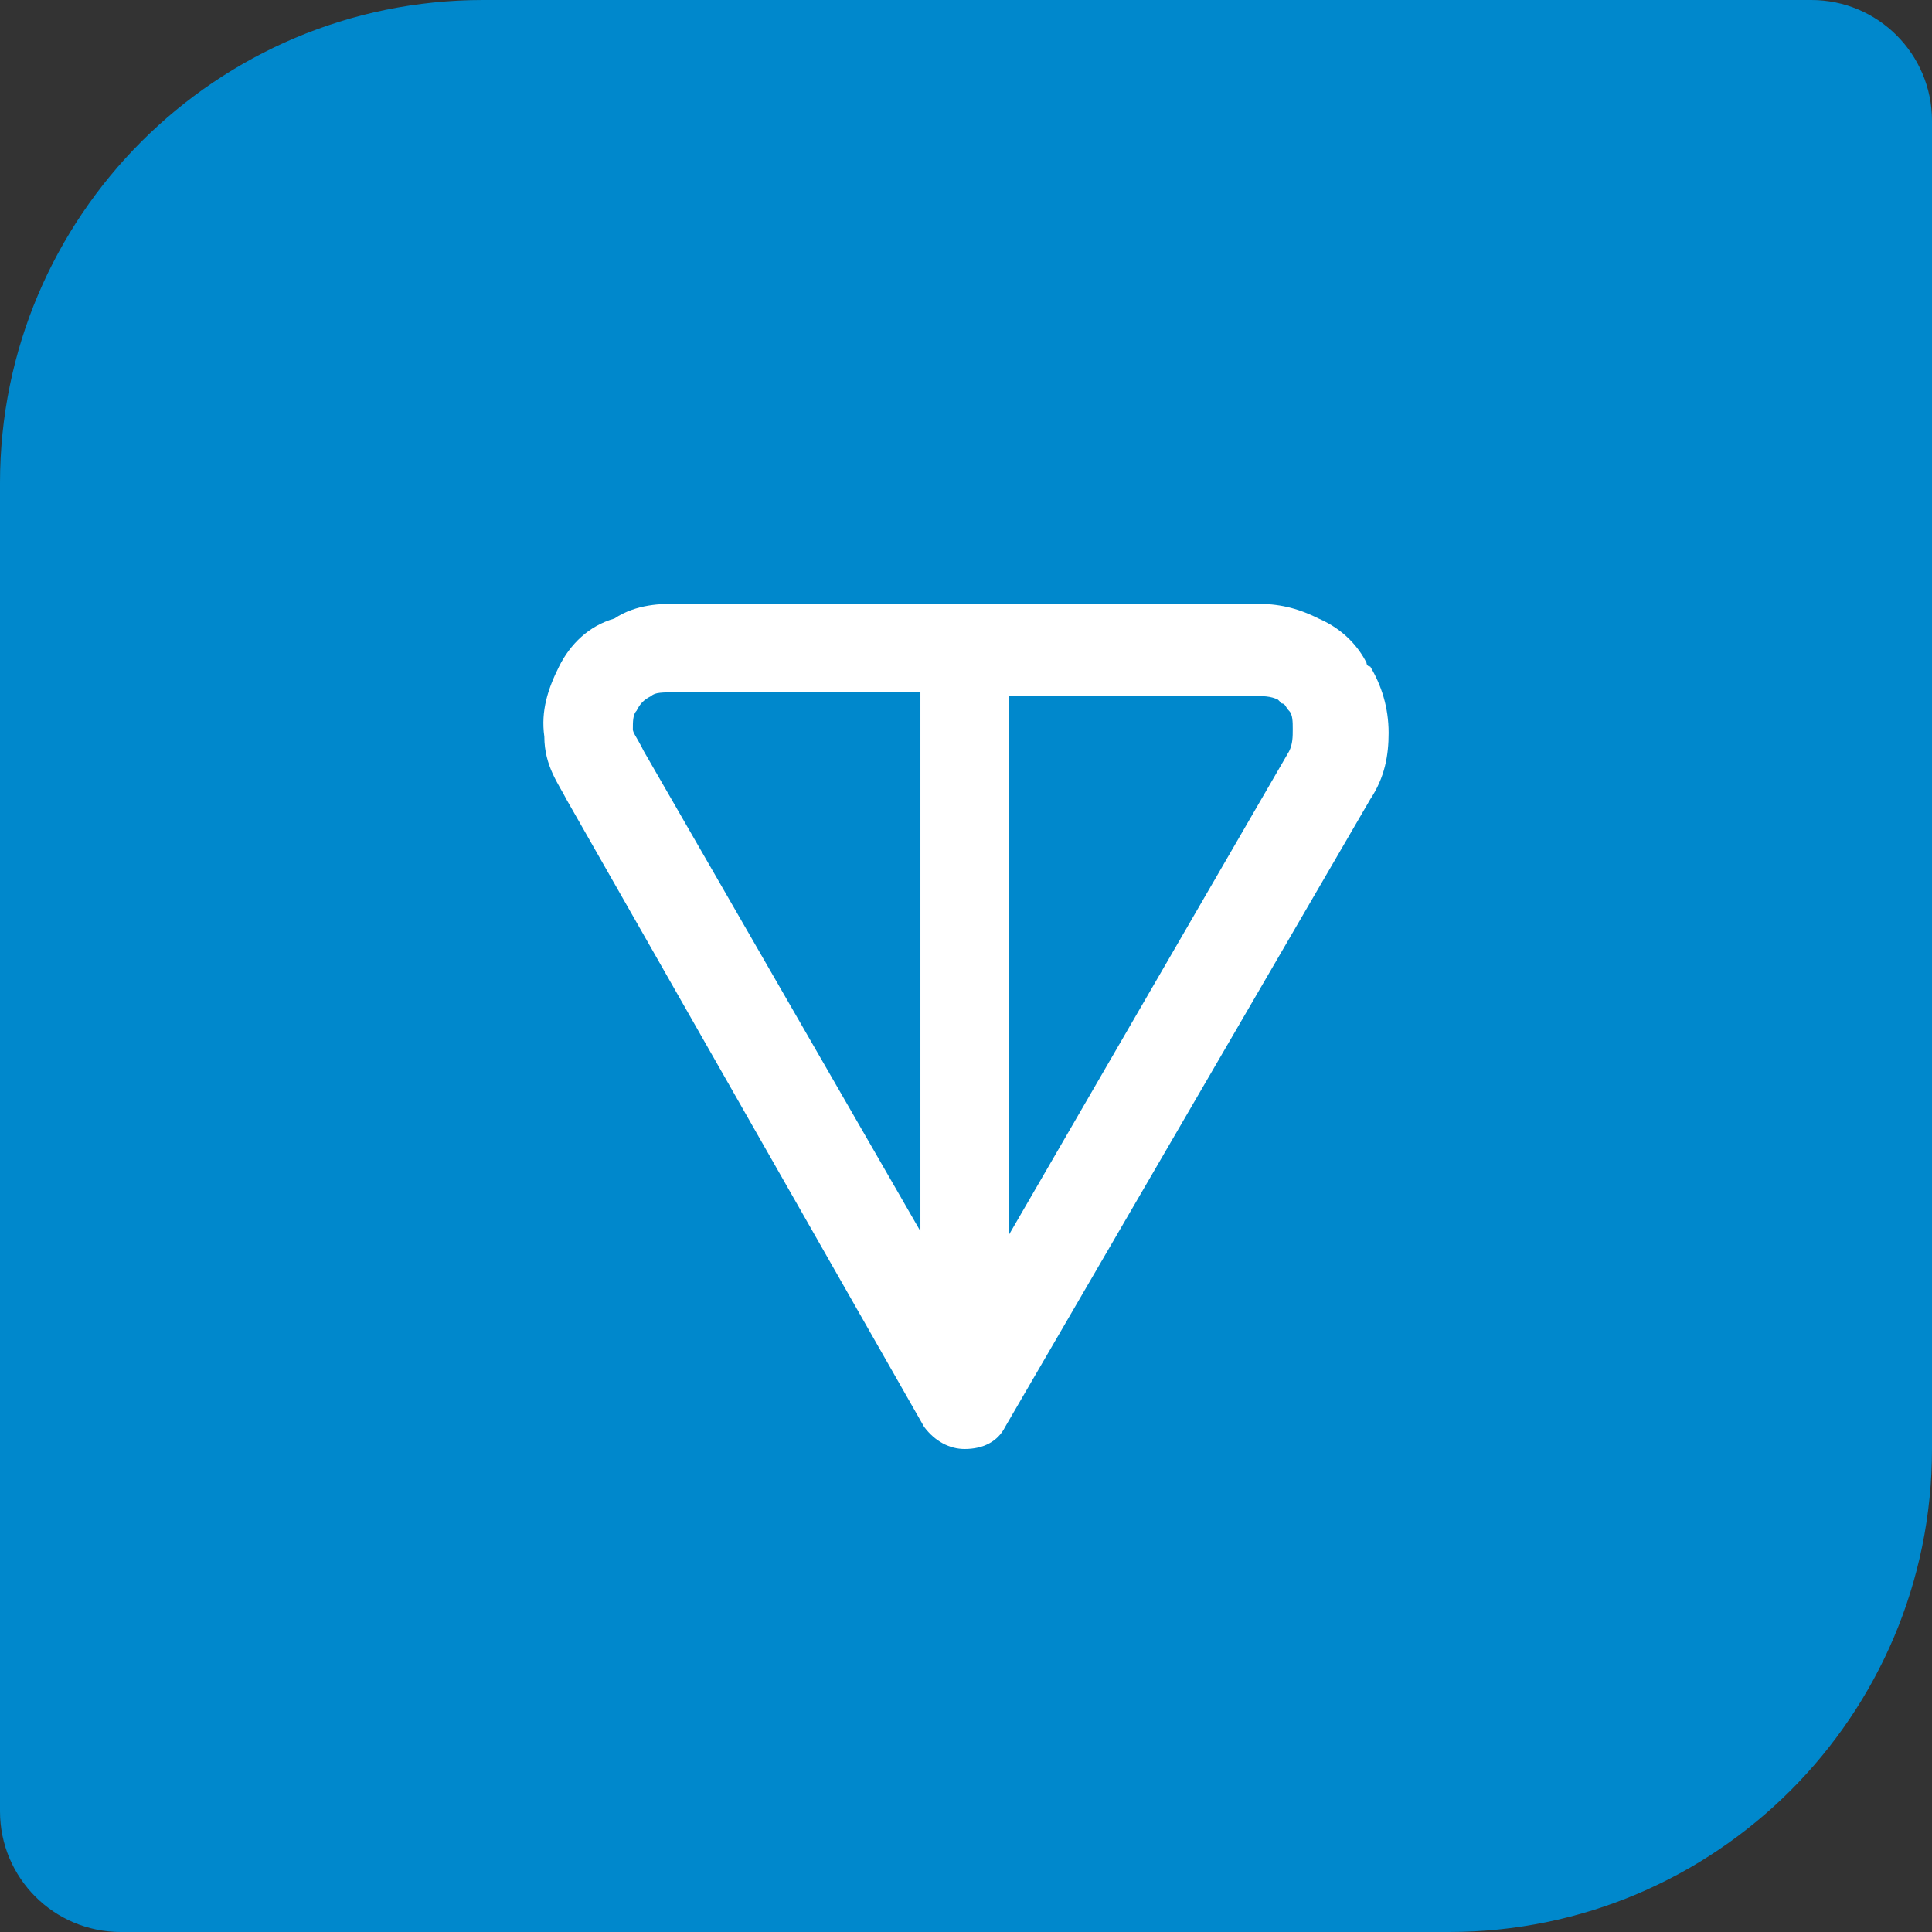
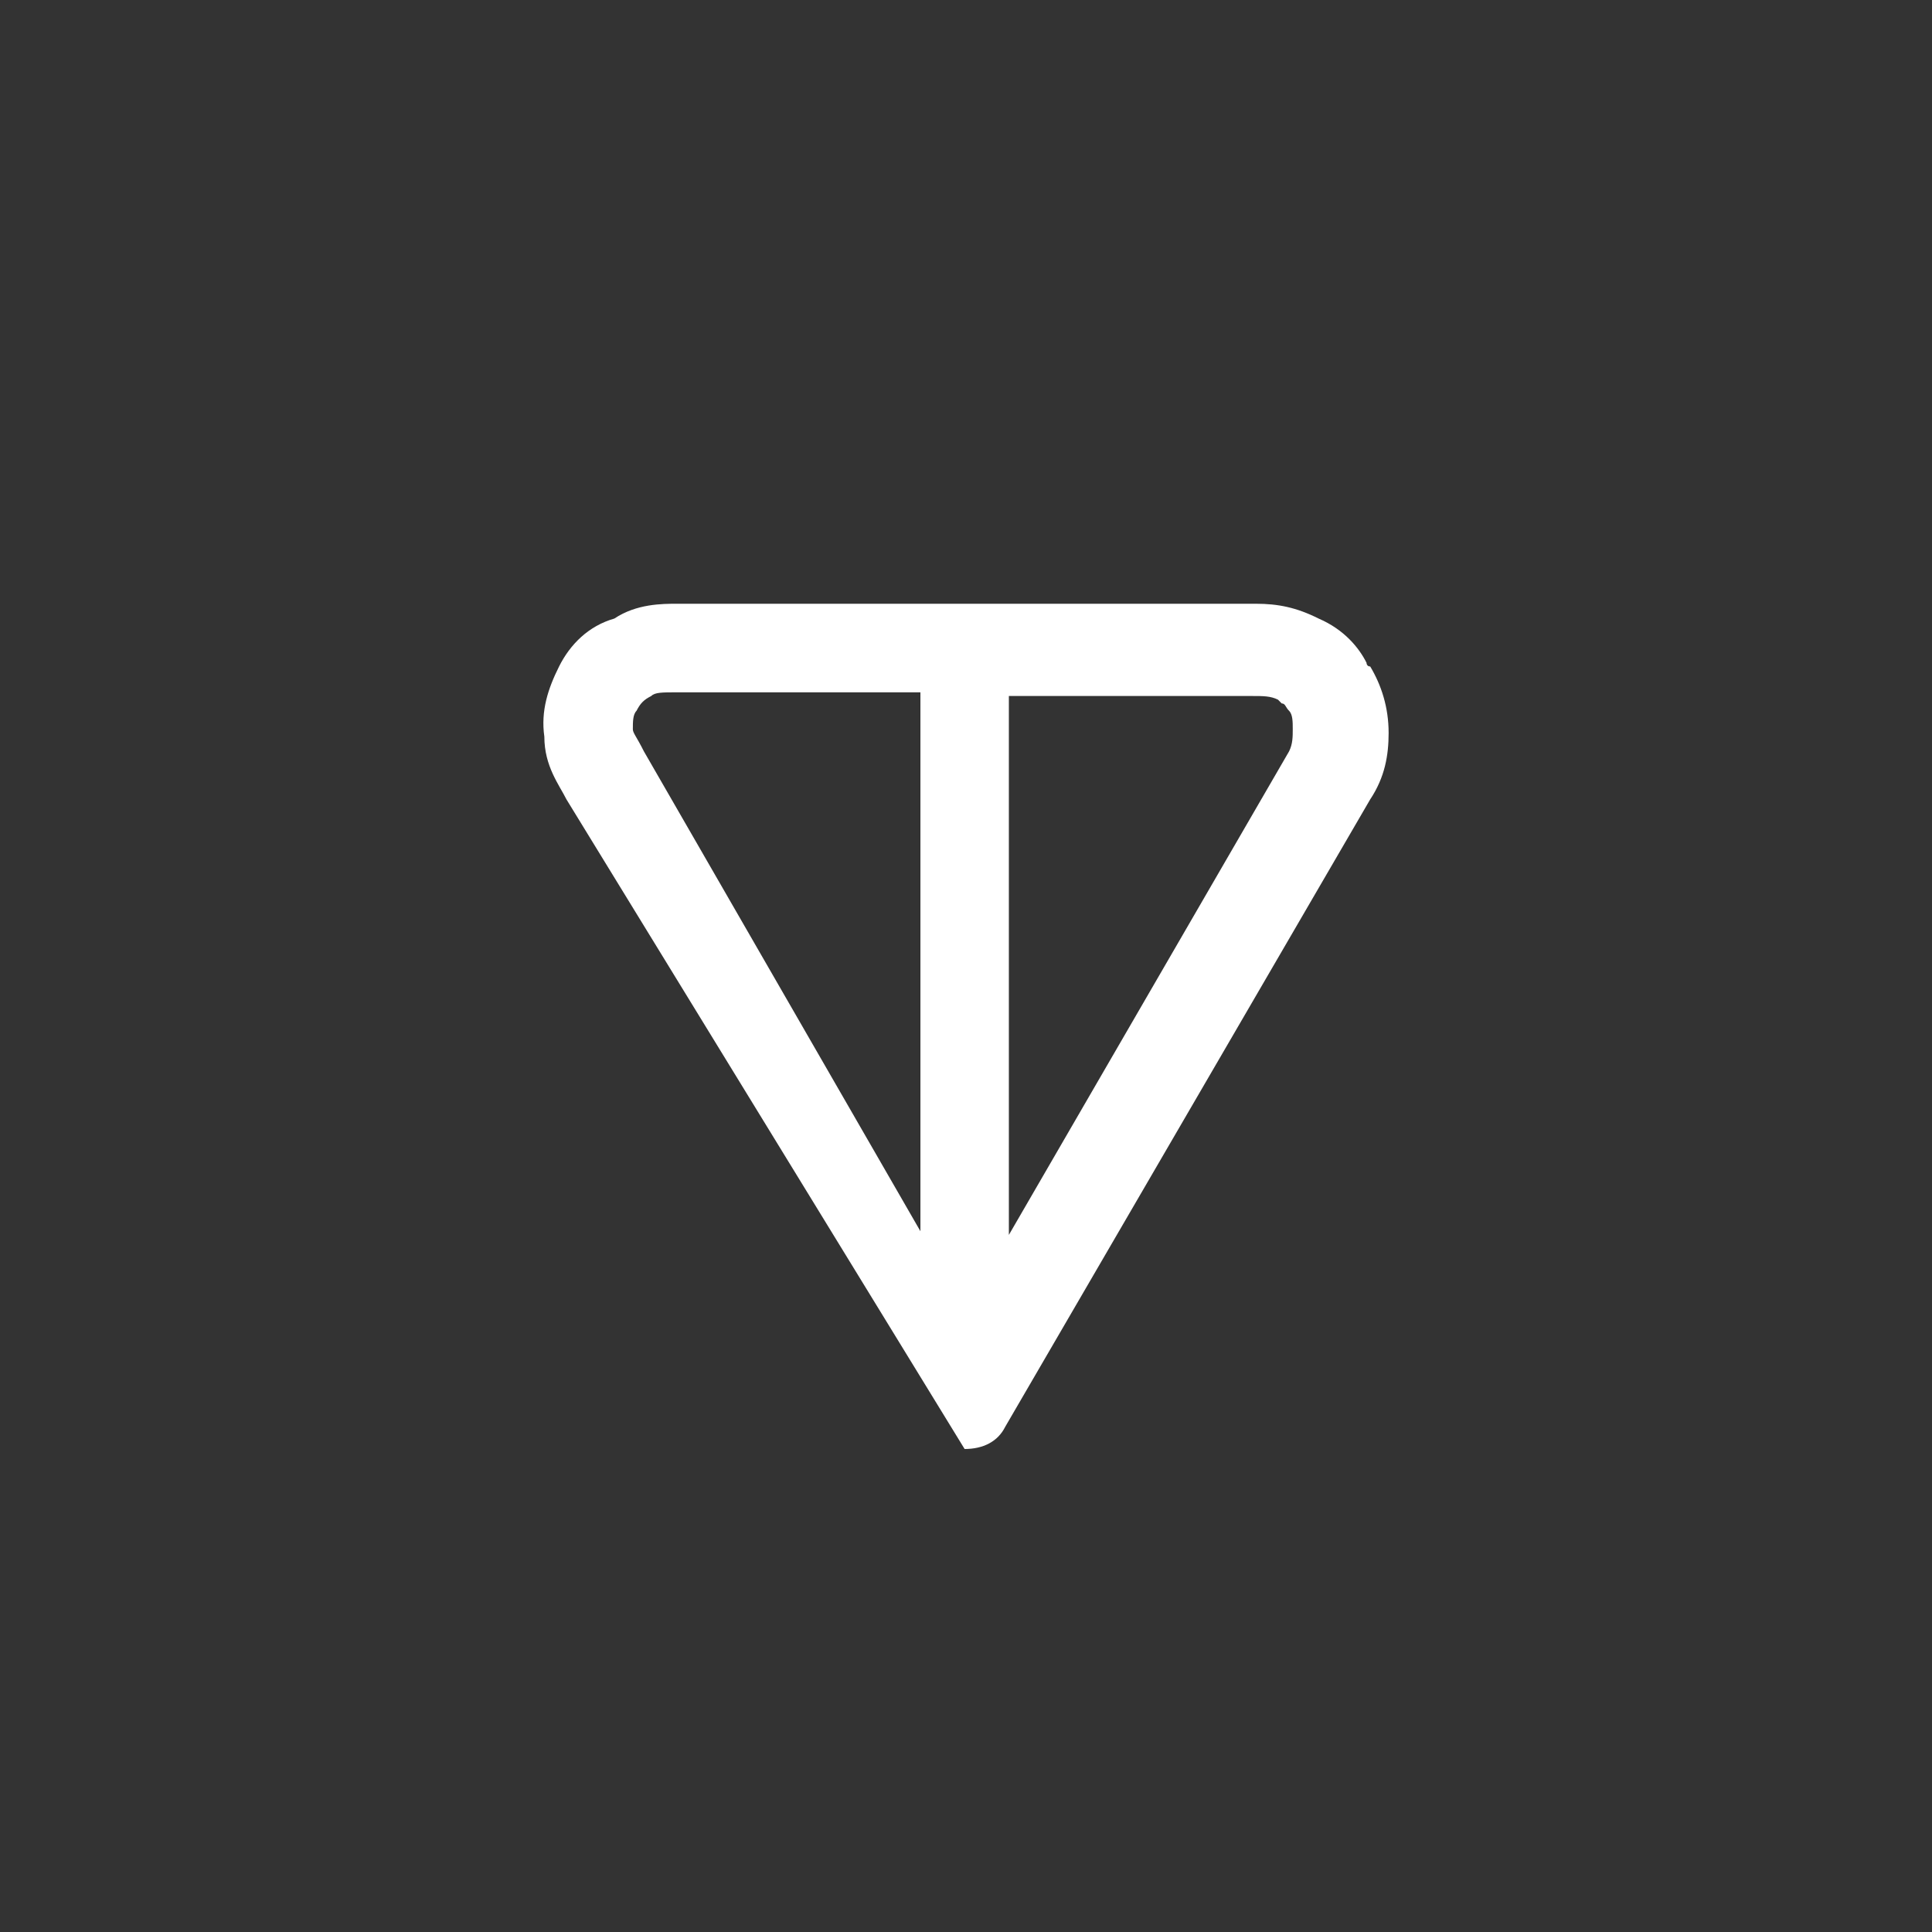
<svg xmlns="http://www.w3.org/2000/svg" width="32" height="32" viewBox="0 0 32 32" fill="none">
  <rect x="0" y="0" width="32" height="32" fill="#333333" stroke="none" />
  <g clip-path="url(#clip0_3190_3325)">
-     <path d="M0 8C0 3.582 3.582 0 8 0H30C31.105 0 32 0.895 32 2V24C32 28.418 28.418 32 24 32H2C0.895 32 0 31.105 0 30V8Z" fill="#0088CC" />
-     <path fill-rule="evenodd" clip-rule="evenodd" d="M11.214 10H20.802C21.168 10 21.473 10.061 21.84 10.245C22.267 10.428 22.512 10.734 22.634 10.978C22.634 10.978 22.634 11.039 22.695 11.039C22.878 11.345 23 11.712 23 12.14C23 12.507 22.939 12.873 22.695 13.24L16.649 23.633C16.527 23.878 16.283 24 15.977 24C15.733 24 15.489 23.878 15.306 23.633L9.382 13.24C9.26 12.996 9.016 12.69 9.016 12.201C8.955 11.773 9.077 11.406 9.26 11.039C9.443 10.672 9.749 10.367 10.176 10.245C10.543 10 10.97 10 11.214 10ZM15.245 11.467H11.214C10.97 11.467 10.848 11.467 10.787 11.528C10.665 11.589 10.604 11.651 10.543 11.773C10.482 11.834 10.482 11.956 10.482 12.079C10.482 12.14 10.543 12.201 10.665 12.445L15.245 20.393V11.467ZM16.71 11.467V20.454L21.351 12.445C21.412 12.323 21.412 12.201 21.412 12.079C21.412 11.956 21.412 11.834 21.351 11.773C21.29 11.712 21.29 11.651 21.229 11.651L21.168 11.589C21.046 11.528 20.924 11.528 20.741 11.528H16.71V11.467Z" fill="white" />
+     <path fill-rule="evenodd" clip-rule="evenodd" d="M11.214 10H20.802C21.168 10 21.473 10.061 21.84 10.245C22.267 10.428 22.512 10.734 22.634 10.978C22.634 10.978 22.634 11.039 22.695 11.039C22.878 11.345 23 11.712 23 12.14C23 12.507 22.939 12.873 22.695 13.24L16.649 23.633C16.527 23.878 16.283 24 15.977 24L9.382 13.24C9.26 12.996 9.016 12.69 9.016 12.201C8.955 11.773 9.077 11.406 9.26 11.039C9.443 10.672 9.749 10.367 10.176 10.245C10.543 10 10.97 10 11.214 10ZM15.245 11.467H11.214C10.97 11.467 10.848 11.467 10.787 11.528C10.665 11.589 10.604 11.651 10.543 11.773C10.482 11.834 10.482 11.956 10.482 12.079C10.482 12.14 10.543 12.201 10.665 12.445L15.245 20.393V11.467ZM16.71 11.467V20.454L21.351 12.445C21.412 12.323 21.412 12.201 21.412 12.079C21.412 11.956 21.412 11.834 21.351 11.773C21.29 11.712 21.29 11.651 21.229 11.651L21.168 11.589C21.046 11.528 20.924 11.528 20.741 11.528H16.71V11.467Z" fill="white" />
  </g>
  <defs>
    <clipPath id="clip0_3190_3325">
      <rect width="32" height="32" fill="white" />
    </clipPath>
  </defs>
</svg>